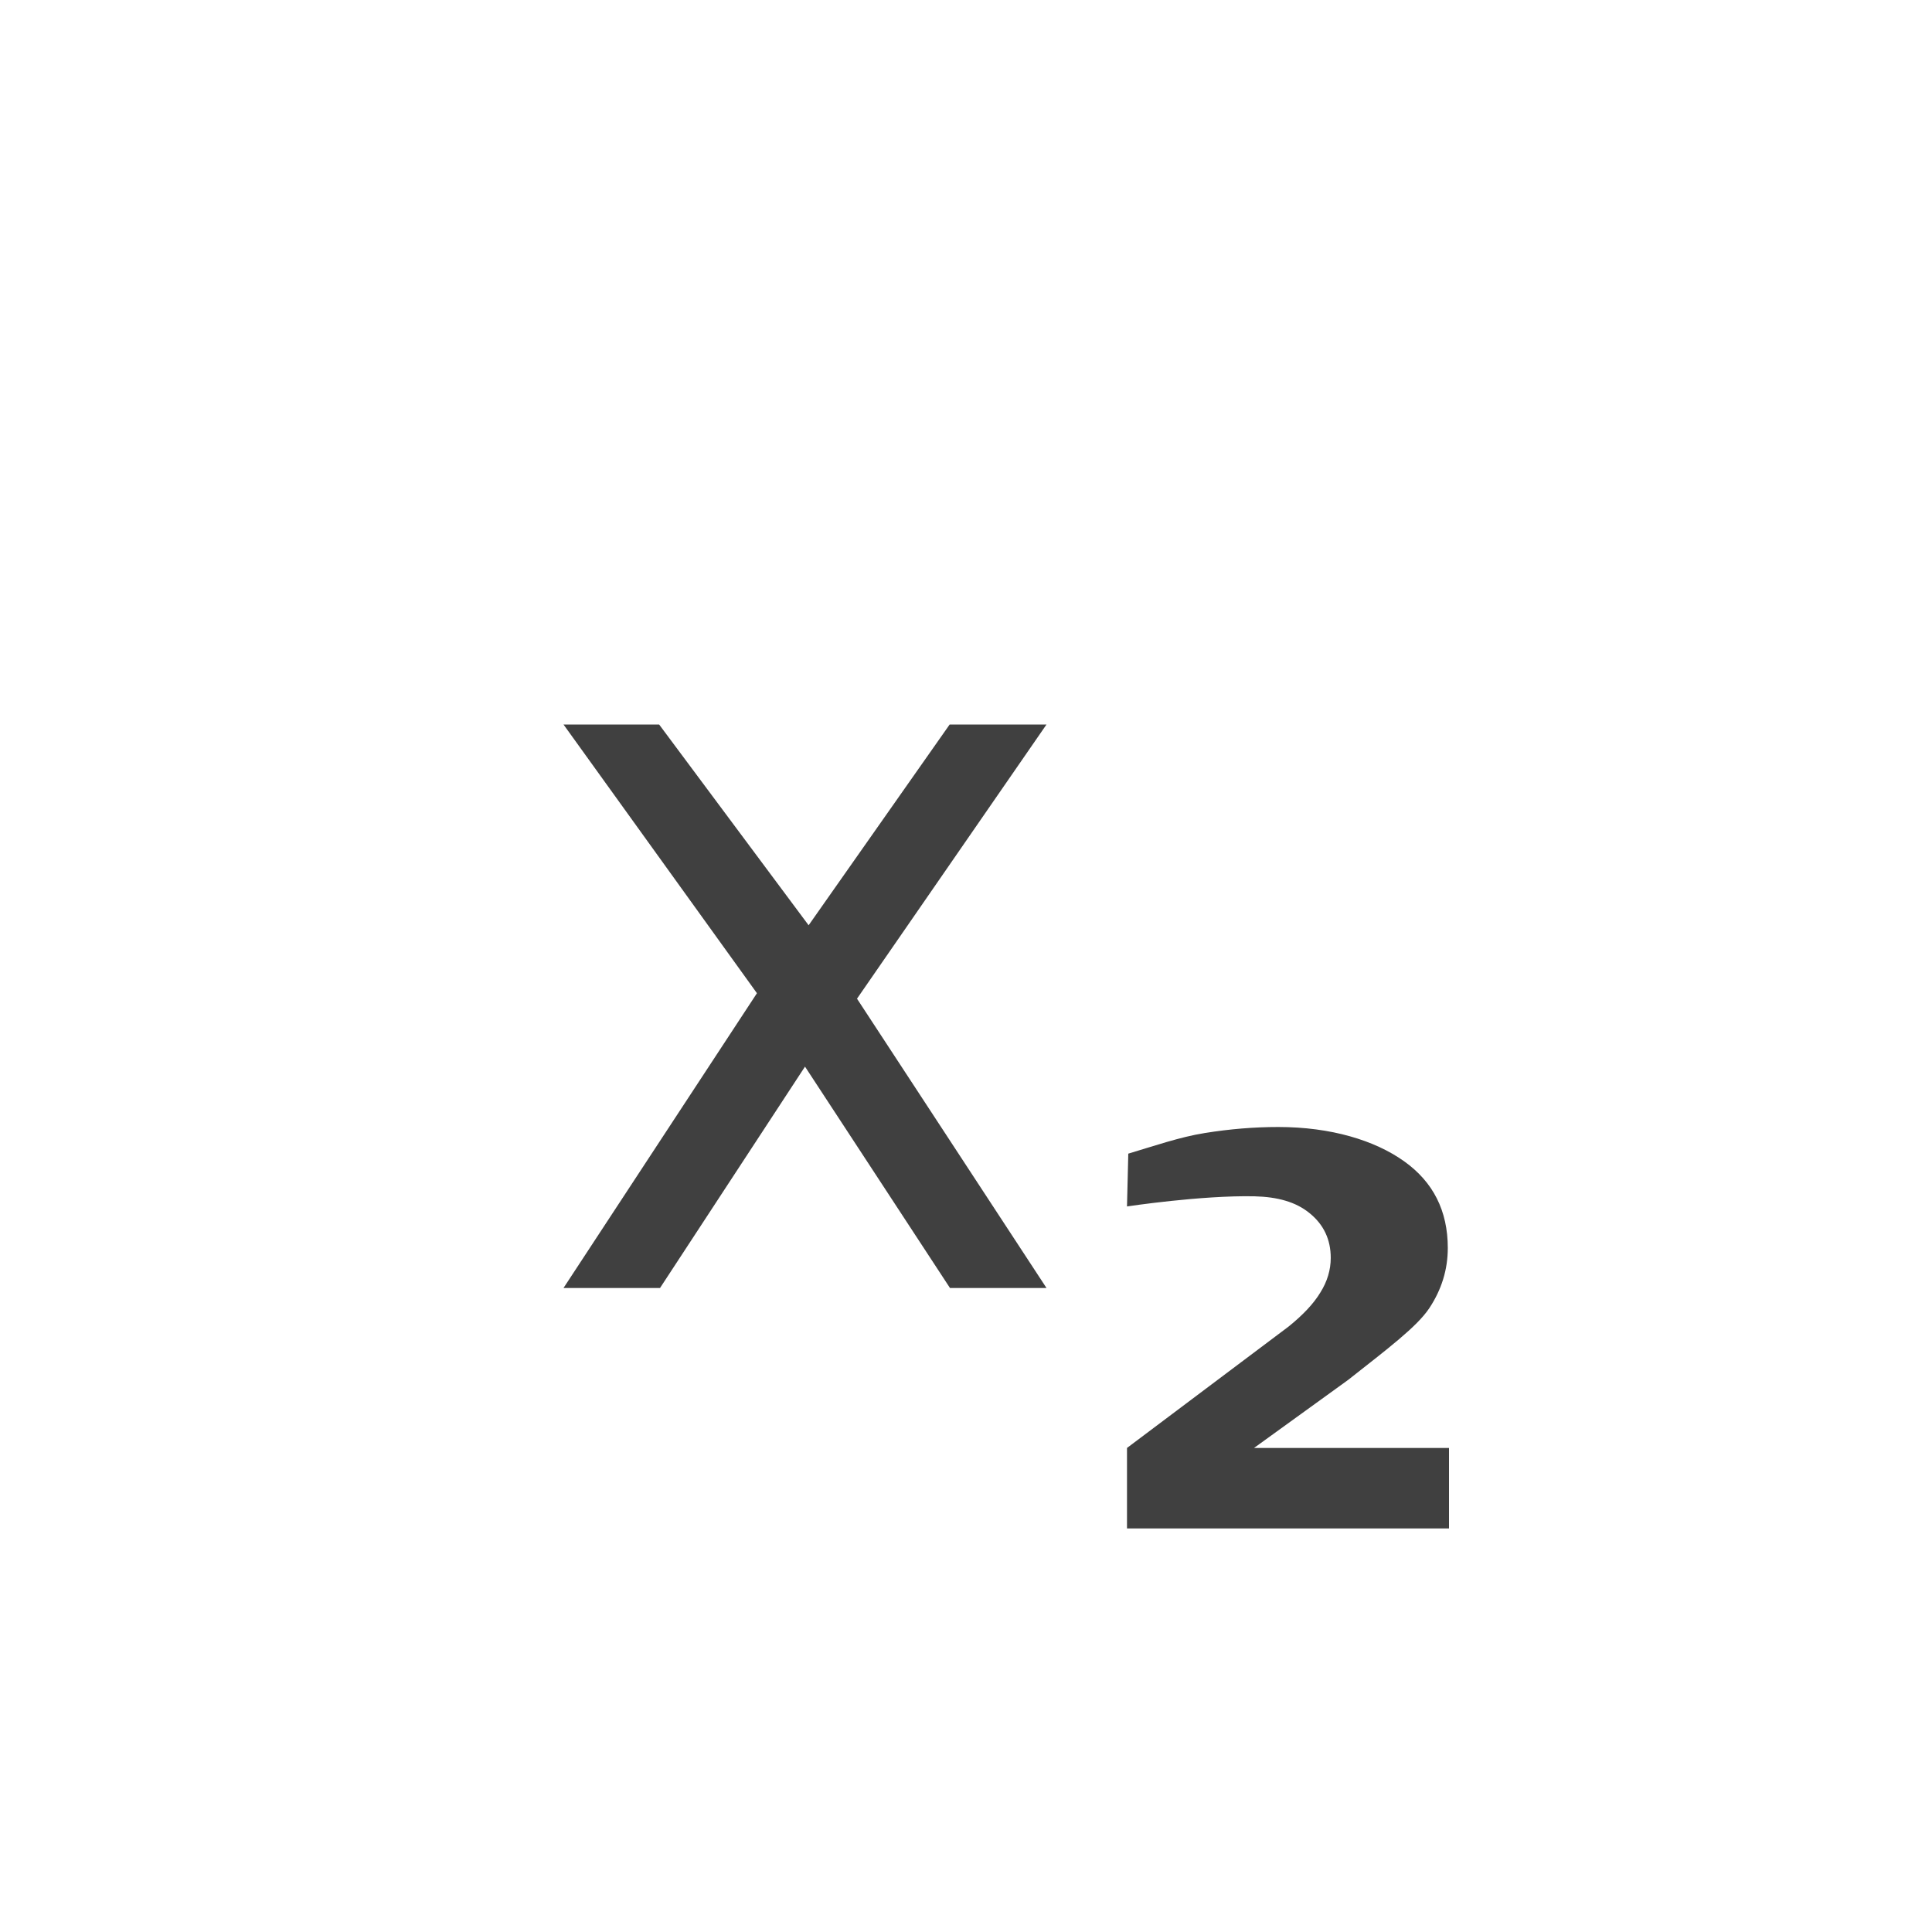
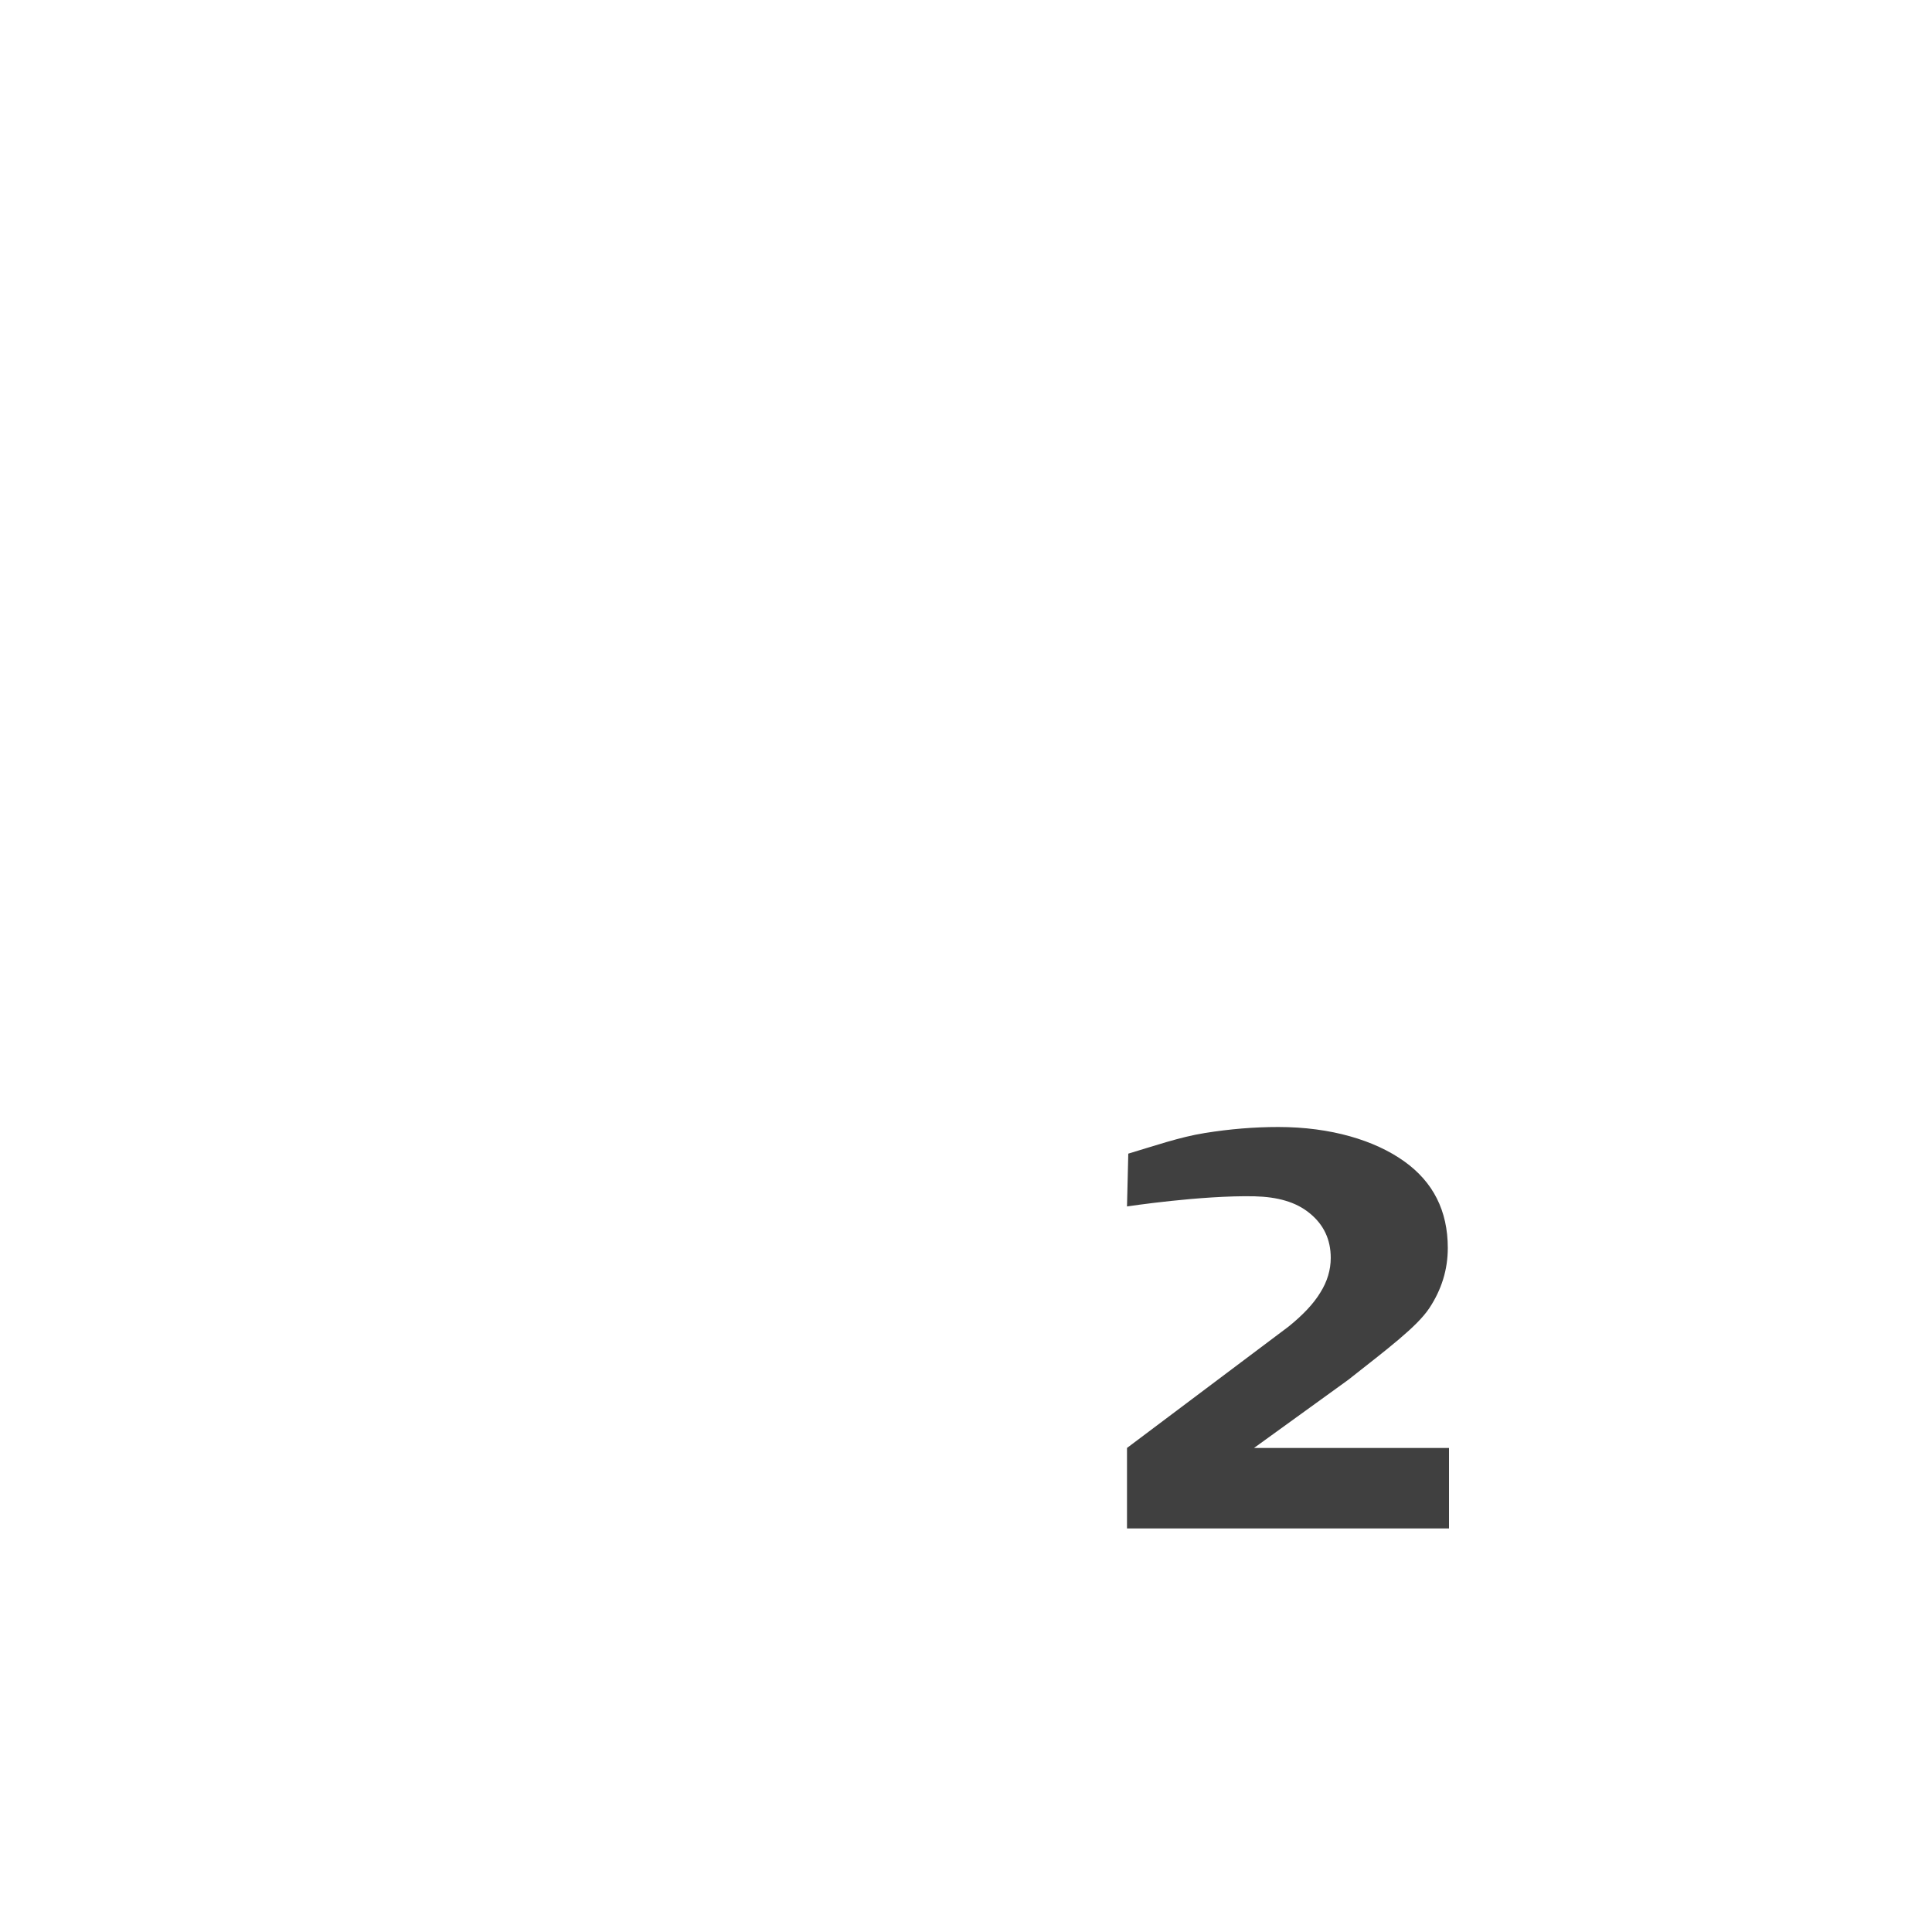
<svg xmlns="http://www.w3.org/2000/svg" version="1.1" x="0px" y="0px" width="24px" height="24px" viewBox="0 0 24 24" style="enable-background:new 0 0 24 24;" xml:space="preserve">
  <g id="Icons" style="opacity:0.75;">
    <g id="subscript">
-       <path id="x_2_" d="M13,9l-2.354,3.406L13,16h-1.199L10,13.25L8.199,16H7l2.403-3.662L7,9h1.188l1.857,2.494L11.797,9H13z" />
      <path id="_x32__3_" d="M15.578,17.987H18v1h-4v-1l2.006-1.507c0.18-0.145,0.312-0.285,0.396-0.424    c0.086-0.137,0.129-0.281,0.129-0.43c0-0.229-0.088-0.414-0.262-0.555c-0.17-0.14-0.398-0.203-0.685-0.21    C14.922,14.847,14,14.987,14,14.987l0.016-0.656c0.316-0.094,0.641-0.207,0.95-0.256C15.276,14.025,15.581,14,15.879,14    c0.655,0,1.198,0.166,1.561,0.424c0.364,0.258,0.545,0.618,0.545,1.079c0,0.268-0.077,0.517-0.23,0.748    c-0.154,0.231-0.514,0.501-1.007,0.89L15.578,17.987z" />
    </g>
  </g>
  <g id="Guides">
</g>
</svg>